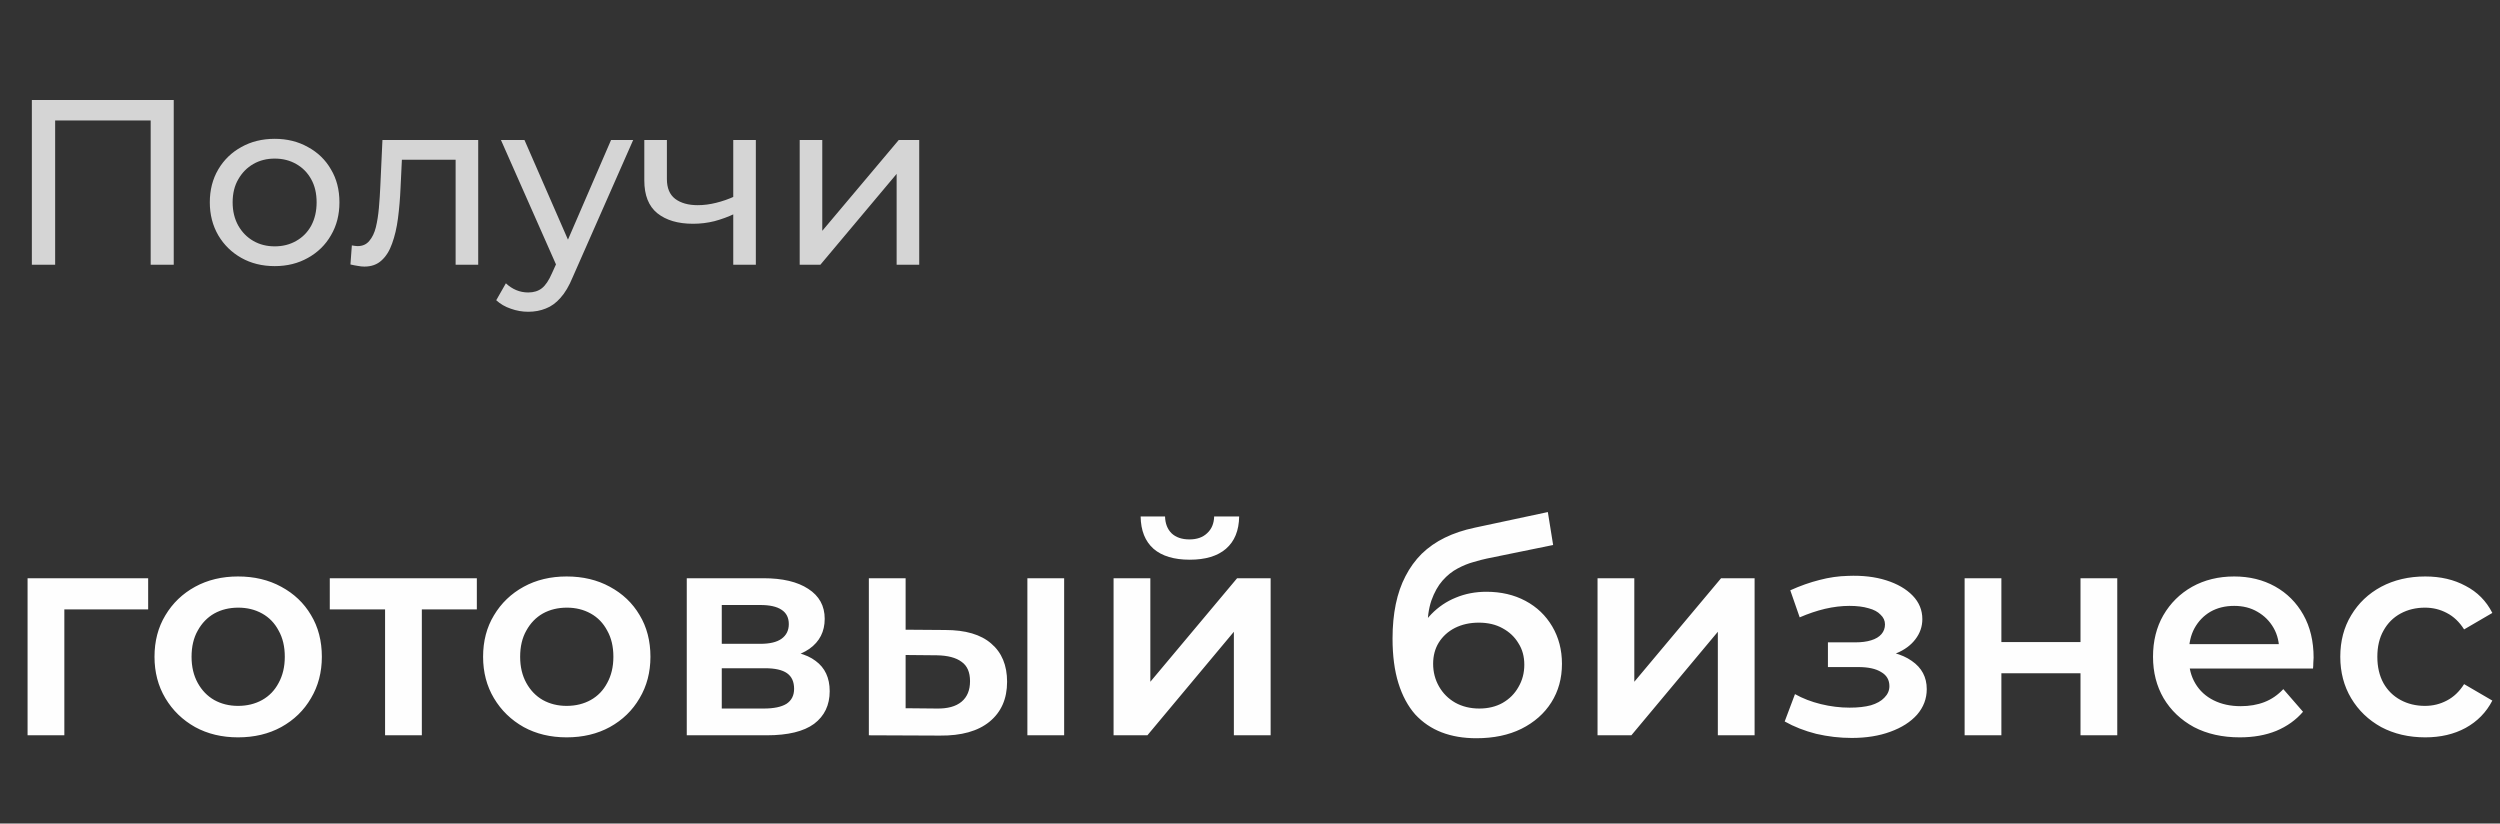
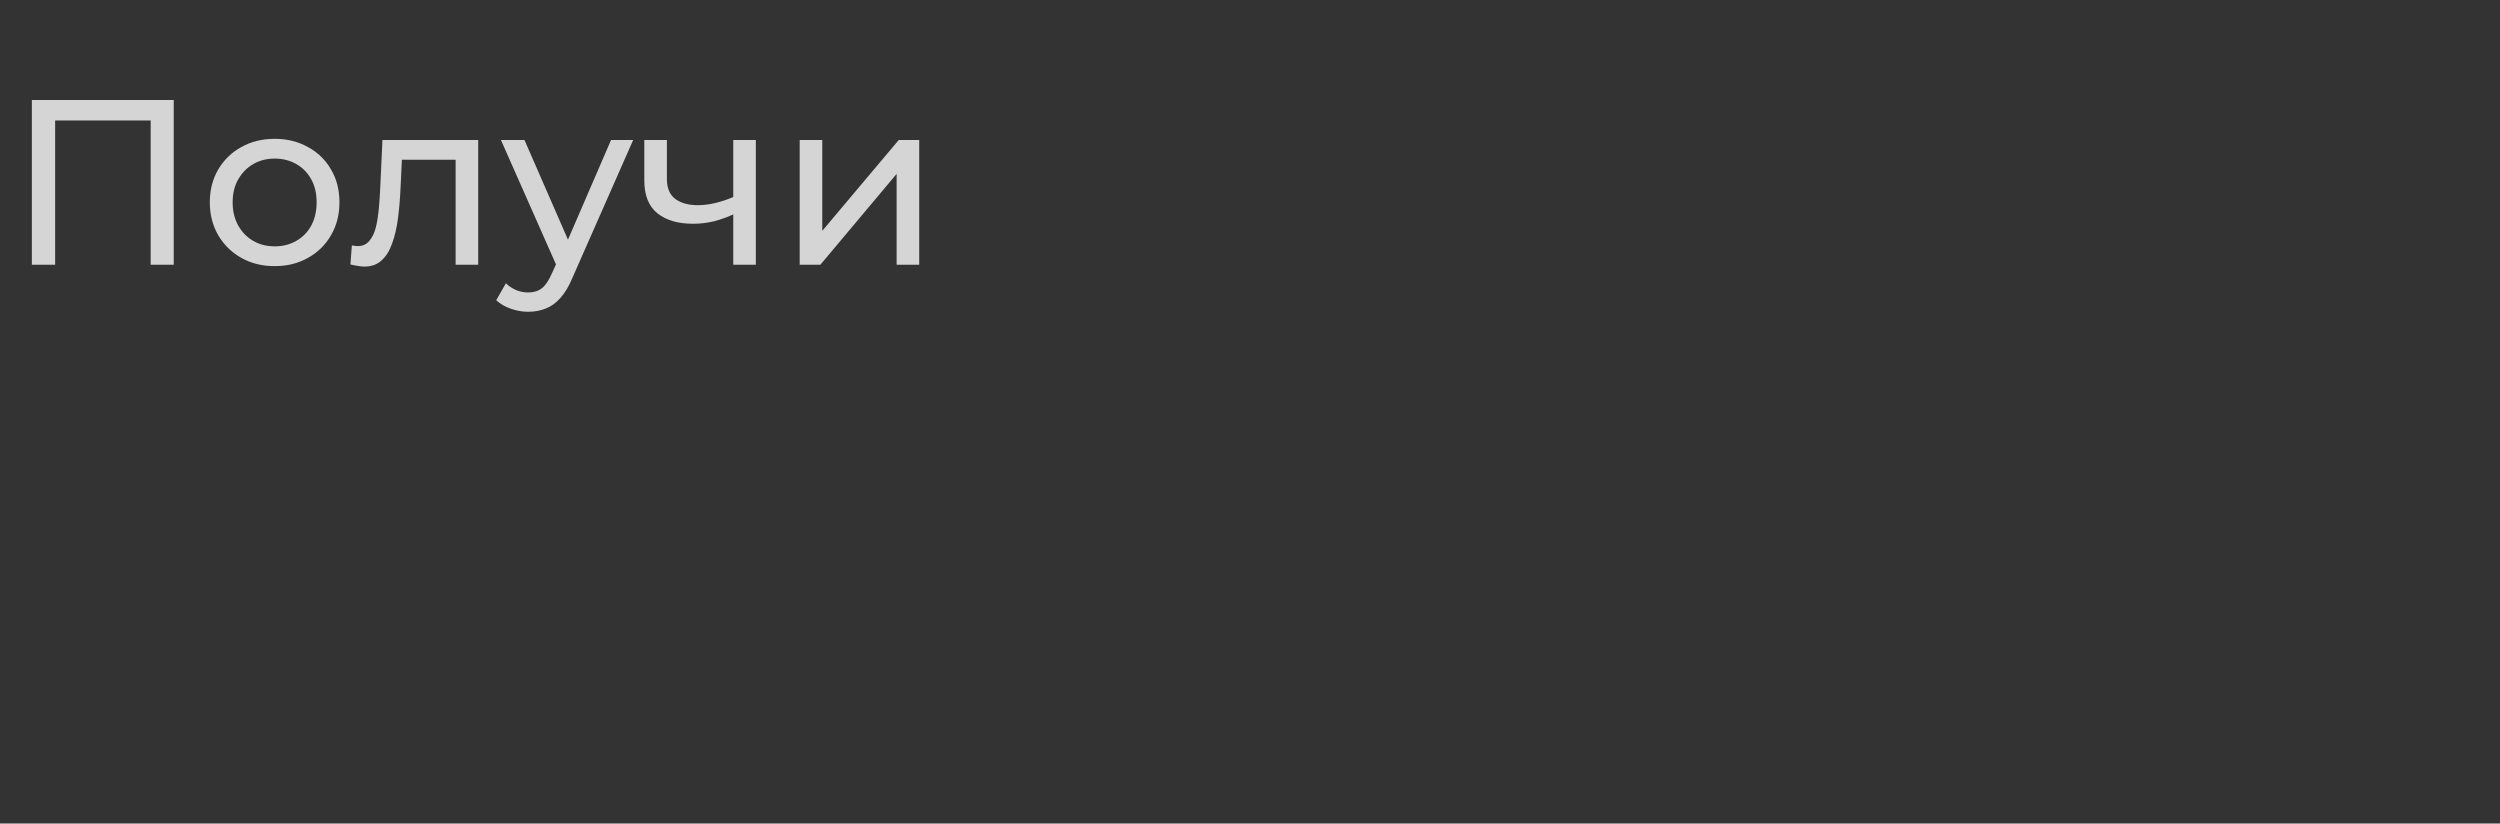
<svg xmlns="http://www.w3.org/2000/svg" width="170" height="56" viewBox="0 0 170 56" fill="none">
  <rect x="0" y="0" width="170" height="56" fill="#333333" stroke="none" />
  <path opacity="0.8" d="M2.166 18V6.8H11.814V18H10.246V7.776L10.63 8.192H3.35L3.75 7.776V18H2.166ZM18.683 18.096C17.829 18.096 17.072 17.909 16.41 17.536C15.749 17.163 15.226 16.651 14.842 16C14.459 15.339 14.267 14.592 14.267 13.76C14.267 12.917 14.459 12.171 14.842 11.52C15.226 10.869 15.749 10.363 16.41 10C17.072 9.627 17.829 9.44 18.683 9.44C19.525 9.44 20.277 9.627 20.939 10C21.61 10.363 22.133 10.869 22.506 11.52C22.89 12.16 23.082 12.907 23.082 13.76C23.082 14.603 22.89 15.349 22.506 16C22.133 16.651 21.61 17.163 20.939 17.536C20.277 17.909 19.525 18.096 18.683 18.096ZM18.683 16.752C19.227 16.752 19.712 16.629 20.139 16.384C20.576 16.139 20.917 15.792 21.163 15.344C21.408 14.885 21.53 14.357 21.53 13.76C21.53 13.152 21.408 12.629 21.163 12.192C20.917 11.744 20.576 11.397 20.139 11.152C19.712 10.907 19.227 10.784 18.683 10.784C18.139 10.784 17.653 10.907 17.227 11.152C16.8 11.397 16.459 11.744 16.203 12.192C15.947 12.629 15.819 13.152 15.819 13.76C15.819 14.357 15.947 14.885 16.203 15.344C16.459 15.792 16.8 16.139 17.227 16.384C17.653 16.629 18.139 16.752 18.683 16.752ZM23.83 17.984L23.926 16.688C24.001 16.699 24.07 16.709 24.134 16.72C24.198 16.731 24.257 16.736 24.31 16.736C24.651 16.736 24.918 16.619 25.11 16.384C25.313 16.149 25.462 15.84 25.558 15.456C25.654 15.061 25.723 14.619 25.766 14.128C25.809 13.637 25.841 13.147 25.862 12.656L26.006 9.52H32.518V18H30.982V10.416L31.35 10.864H26.998L27.35 10.4L27.238 12.752C27.206 13.499 27.147 14.197 27.062 14.848C26.977 15.499 26.843 16.069 26.662 16.56C26.491 17.051 26.251 17.435 25.942 17.712C25.643 17.989 25.254 18.128 24.774 18.128C24.635 18.128 24.486 18.112 24.326 18.08C24.177 18.059 24.011 18.027 23.83 17.984ZM35.92 21.2C35.515 21.2 35.12 21.131 34.736 20.992C34.352 20.864 34.021 20.672 33.744 20.416L34.4 19.264C34.613 19.467 34.848 19.621 35.104 19.728C35.36 19.835 35.632 19.888 35.92 19.888C36.293 19.888 36.603 19.792 36.848 19.6C37.093 19.408 37.323 19.067 37.536 18.576L38.064 17.408L38.224 17.216L41.552 9.52H43.056L38.944 18.848C38.699 19.445 38.421 19.915 38.112 20.256C37.813 20.597 37.483 20.837 37.12 20.976C36.757 21.125 36.357 21.2 35.92 21.2ZM37.936 18.272L34.064 9.52H35.664L38.96 17.072L37.936 18.272ZM49.973 14.528C49.525 14.741 49.061 14.912 48.581 15.04C48.111 15.157 47.626 15.216 47.125 15.216C46.101 15.216 45.29 14.976 44.693 14.496C44.106 14.016 43.813 13.275 43.813 12.272V9.52H45.349V12.176C45.349 12.784 45.535 13.232 45.909 13.52C46.293 13.808 46.805 13.952 47.445 13.952C47.85 13.952 48.266 13.899 48.693 13.792C49.13 13.685 49.557 13.536 49.973 13.344V14.528ZM49.861 18V9.52H51.397V18H49.861ZM54.379 18V9.52H55.915V15.696L61.115 9.52H62.507V18H60.971V11.824L55.787 18H54.379Z" fill="#FEFEFE" />
-   <path d="M1.875 50V39.32H10.075V41.44H3.795L4.375 40.88V50H1.875ZM16.186 50.14C15.093 50.14 14.119 49.907 13.266 49.44C12.413 48.96 11.739 48.307 11.246 47.48C10.753 46.653 10.506 45.713 10.506 44.66C10.506 43.593 10.753 42.653 11.246 41.84C11.739 41.013 12.413 40.367 13.266 39.9C14.119 39.433 15.093 39.2 16.186 39.2C17.293 39.2 18.273 39.433 19.126 39.9C19.993 40.367 20.666 41.007 21.146 41.82C21.639 42.633 21.886 43.58 21.886 44.66C21.886 45.713 21.639 46.653 21.146 47.48C20.666 48.307 19.993 48.96 19.126 49.44C18.273 49.907 17.293 50.14 16.186 50.14ZM16.186 48C16.799 48 17.346 47.867 17.826 47.6C18.306 47.333 18.679 46.947 18.946 46.44C19.226 45.933 19.366 45.34 19.366 44.66C19.366 43.967 19.226 43.373 18.946 42.88C18.679 42.373 18.306 41.987 17.826 41.72C17.346 41.453 16.806 41.32 16.206 41.32C15.593 41.32 15.046 41.453 14.566 41.72C14.099 41.987 13.726 42.373 13.446 42.88C13.166 43.373 13.026 43.967 13.026 44.66C13.026 45.34 13.166 45.933 13.446 46.44C13.726 46.947 14.099 47.333 14.566 47.6C15.046 47.867 15.586 48 16.186 48ZM26.185 50V40.84L26.765 41.44H22.425V39.32H32.425V41.44H28.105L28.685 40.84V50H26.185ZM38.53 50.14C37.437 50.14 36.463 49.907 35.61 49.44C34.757 48.96 34.083 48.307 33.59 47.48C33.096 46.653 32.85 45.713 32.85 44.66C32.85 43.593 33.096 42.653 33.59 41.84C34.083 41.013 34.757 40.367 35.61 39.9C36.463 39.433 37.437 39.2 38.53 39.2C39.636 39.2 40.617 39.433 41.47 39.9C42.337 40.367 43.01 41.007 43.49 41.82C43.983 42.633 44.23 43.58 44.23 44.66C44.23 45.713 43.983 46.653 43.49 47.48C43.01 48.307 42.337 48.96 41.47 49.44C40.617 49.907 39.636 50.14 38.53 50.14ZM38.53 48C39.143 48 39.69 47.867 40.17 47.6C40.65 47.333 41.023 46.947 41.29 46.44C41.57 45.933 41.71 45.34 41.71 44.66C41.71 43.967 41.57 43.373 41.29 42.88C41.023 42.373 40.65 41.987 40.17 41.72C39.69 41.453 39.15 41.32 38.55 41.32C37.937 41.32 37.39 41.453 36.91 41.72C36.443 41.987 36.07 42.373 35.79 42.88C35.51 43.373 35.37 43.967 35.37 44.66C35.37 45.34 35.51 45.933 35.79 46.44C36.07 46.947 36.443 47.333 36.91 47.6C37.39 47.867 37.93 48 38.53 48ZM46.7 50V39.32H51.919C53.213 39.32 54.226 39.56 54.959 40.04C55.706 40.52 56.08 41.2 56.08 42.08C56.08 42.947 55.733 43.627 55.039 44.12C54.346 44.6 53.426 44.84 52.279 44.84L52.58 44.22C53.873 44.22 54.833 44.46 55.459 44.94C56.099 45.407 56.419 46.093 56.419 47C56.419 47.947 56.066 48.687 55.359 49.22C54.653 49.74 53.58 50 52.139 50H46.7ZM49.08 48.18H51.94C52.62 48.18 53.133 48.073 53.48 47.86C53.826 47.633 53.999 47.293 53.999 46.84C53.999 46.36 53.84 46.007 53.52 45.78C53.2 45.553 52.7 45.44 52.02 45.44H49.08V48.18ZM49.08 43.78H51.7C52.34 43.78 52.819 43.667 53.139 43.44C53.473 43.2 53.639 42.867 53.639 42.44C53.639 42 53.473 41.673 53.139 41.46C52.819 41.247 52.34 41.14 51.7 41.14H49.08V43.78ZM69.862 50V39.32H72.362V50H69.862ZM64.282 42.84C65.656 42.84 66.696 43.147 67.402 43.76C68.122 44.373 68.482 45.24 68.482 46.36C68.482 47.52 68.082 48.427 67.282 49.08C66.496 49.72 65.376 50.033 63.922 50.02L59.082 50V39.32H61.582V42.82L64.282 42.84ZM63.702 48.18C64.436 48.193 64.996 48.04 65.382 47.72C65.769 47.4 65.962 46.933 65.962 46.32C65.962 45.707 65.769 45.267 65.382 45C65.009 44.72 64.449 44.573 63.702 44.56L61.582 44.54V48.16L63.702 48.18ZM75.723 50V39.32H78.223V46.36L84.123 39.32H86.403V50H83.903V42.96L78.023 50H75.723ZM80.903 38.06C79.836 38.06 79.016 37.813 78.443 37.32C77.87 36.813 77.576 36.08 77.563 35.12H79.223C79.236 35.6 79.383 35.98 79.663 36.26C79.956 36.54 80.363 36.68 80.883 36.68C81.39 36.68 81.79 36.54 82.083 36.26C82.39 35.98 82.55 35.6 82.563 35.12H84.263C84.25 36.08 83.95 36.813 83.363 37.32C82.79 37.813 81.97 38.06 80.903 38.06ZM100.393 50.2C99.513 50.2 98.727 50.067 98.033 49.8C97.34 49.533 96.74 49.127 96.233 48.58C95.74 48.02 95.36 47.313 95.093 46.46C94.827 45.607 94.693 44.593 94.693 43.42C94.693 42.567 94.767 41.787 94.913 41.08C95.06 40.373 95.28 39.74 95.573 39.18C95.867 38.607 96.233 38.1 96.673 37.66C97.127 37.22 97.653 36.853 98.253 36.56C98.853 36.267 99.533 36.04 100.293 35.88L105.253 34.82L105.613 37.06L101.113 37.98C100.86 38.033 100.553 38.113 100.193 38.22C99.847 38.313 99.487 38.46 99.113 38.66C98.753 38.847 98.413 39.12 98.093 39.48C97.787 39.827 97.533 40.28 97.333 40.84C97.147 41.387 97.053 42.073 97.053 42.9C97.053 43.153 97.06 43.347 97.073 43.48C97.1 43.6 97.12 43.733 97.133 43.88C97.16 44.013 97.173 44.213 97.173 44.48L96.233 43.5C96.5 42.82 96.867 42.24 97.333 41.76C97.813 41.267 98.367 40.893 98.993 40.64C99.633 40.373 100.327 40.24 101.073 40.24C102.073 40.24 102.96 40.447 103.733 40.86C104.507 41.273 105.113 41.853 105.553 42.6C105.993 43.347 106.213 44.193 106.213 45.14C106.213 46.127 105.973 47 105.493 47.76C105.013 48.52 104.333 49.12 103.453 49.56C102.587 49.987 101.567 50.2 100.393 50.2ZM100.593 48.18C101.193 48.18 101.72 48.053 102.173 47.8C102.64 47.533 103 47.173 103.253 46.72C103.52 46.267 103.653 45.76 103.653 45.2C103.653 44.64 103.52 44.153 103.253 43.74C103 43.313 102.64 42.973 102.173 42.72C101.72 42.467 101.18 42.34 100.553 42.34C99.953 42.34 99.413 42.46 98.933 42.7C98.467 42.94 98.1 43.273 97.833 43.7C97.58 44.113 97.453 44.593 97.453 45.14C97.453 45.7 97.587 46.213 97.853 46.68C98.12 47.147 98.487 47.513 98.953 47.78C99.433 48.047 99.98 48.18 100.593 48.18ZM108.633 50V39.32H111.133V46.36L117.033 39.32H119.313V50H116.813V42.96L110.933 50H108.633ZM125.919 50.18C125.106 50.18 124.299 50.087 123.499 49.9C122.713 49.7 121.999 49.42 121.359 49.06L122.059 47.2C122.579 47.493 123.166 47.72 123.819 47.88C124.473 48.04 125.126 48.12 125.779 48.12C126.339 48.12 126.819 48.067 127.219 47.96C127.619 47.84 127.926 47.667 128.139 47.44C128.366 47.213 128.479 46.953 128.479 46.66C128.479 46.233 128.293 45.913 127.919 45.7C127.559 45.473 127.039 45.36 126.359 45.36H124.299V43.68H126.159C126.586 43.68 126.946 43.633 127.239 43.54C127.546 43.447 127.779 43.307 127.939 43.12C128.099 42.933 128.179 42.713 128.179 42.46C128.179 42.207 128.079 41.987 127.879 41.8C127.693 41.6 127.419 41.453 127.059 41.36C126.699 41.253 126.266 41.2 125.759 41.2C125.226 41.2 124.673 41.267 124.099 41.4C123.539 41.533 122.966 41.727 122.379 41.98L121.739 40.14C122.419 39.833 123.079 39.6 123.719 39.44C124.373 39.267 125.019 39.173 125.659 39.16C126.633 39.12 127.499 39.22 128.259 39.46C129.019 39.7 129.619 40.047 130.059 40.5C130.499 40.953 130.719 41.487 130.719 42.1C130.719 42.607 130.559 43.067 130.239 43.48C129.933 43.88 129.506 44.193 128.959 44.42C128.426 44.647 127.813 44.76 127.119 44.76L127.199 44.22C128.386 44.22 129.319 44.46 129.999 44.94C130.679 45.407 131.019 46.047 131.019 46.86C131.019 47.513 130.799 48.093 130.359 48.6C129.919 49.093 129.313 49.48 128.539 49.76C127.779 50.04 126.906 50.18 125.919 50.18ZM133.594 50V39.32H136.094V43.66H141.474V39.32H143.974V50H141.474V45.78H136.094V50H133.594ZM152.305 50.14C151.118 50.14 150.078 49.907 149.185 49.44C148.305 48.96 147.618 48.307 147.125 47.48C146.645 46.653 146.405 45.713 146.405 44.66C146.405 43.593 146.638 42.653 147.105 41.84C147.585 41.013 148.238 40.367 149.065 39.9C149.905 39.433 150.858 39.2 151.925 39.2C152.965 39.2 153.891 39.427 154.705 39.88C155.518 40.333 156.158 40.973 156.625 41.8C157.091 42.627 157.325 43.6 157.325 44.72C157.325 44.827 157.318 44.947 157.305 45.08C157.305 45.213 157.298 45.34 157.285 45.46H148.385V43.8H155.965L154.985 44.32C154.998 43.707 154.871 43.167 154.605 42.7C154.338 42.233 153.971 41.867 153.505 41.6C153.051 41.333 152.525 41.2 151.925 41.2C151.311 41.2 150.771 41.333 150.305 41.6C149.851 41.867 149.491 42.24 149.225 42.72C148.971 43.187 148.845 43.74 148.845 44.38V44.78C148.845 45.42 148.991 45.987 149.285 46.48C149.578 46.973 149.991 47.353 150.525 47.62C151.058 47.887 151.671 48.02 152.365 48.02C152.965 48.02 153.505 47.927 153.985 47.74C154.465 47.553 154.891 47.26 155.265 46.86L156.605 48.4C156.125 48.96 155.518 49.393 154.785 49.7C154.065 49.993 153.238 50.14 152.305 50.14ZM164.919 50.14C163.799 50.14 162.799 49.907 161.919 49.44C161.052 48.96 160.372 48.307 159.879 47.48C159.386 46.653 159.139 45.713 159.139 44.66C159.139 43.593 159.386 42.653 159.879 41.84C160.372 41.013 161.052 40.367 161.919 39.9C162.799 39.433 163.799 39.2 164.919 39.2C165.959 39.2 166.872 39.413 167.659 39.84C168.459 40.253 169.066 40.867 169.479 41.68L167.559 42.8C167.239 42.293 166.846 41.92 166.379 41.68C165.926 41.44 165.432 41.32 164.899 41.32C164.286 41.32 163.732 41.453 163.239 41.72C162.746 41.987 162.359 42.373 162.079 42.88C161.799 43.373 161.659 43.967 161.659 44.66C161.659 45.353 161.799 45.953 162.079 46.46C162.359 46.953 162.746 47.333 163.239 47.6C163.732 47.867 164.286 48 164.899 48C165.432 48 165.926 47.88 166.379 47.64C166.846 47.4 167.239 47.027 167.559 46.52L169.479 47.64C169.066 48.44 168.459 49.06 167.659 49.5C166.872 49.927 165.959 50.14 164.919 50.14Z" fill="#FEFEFE" />
</svg>